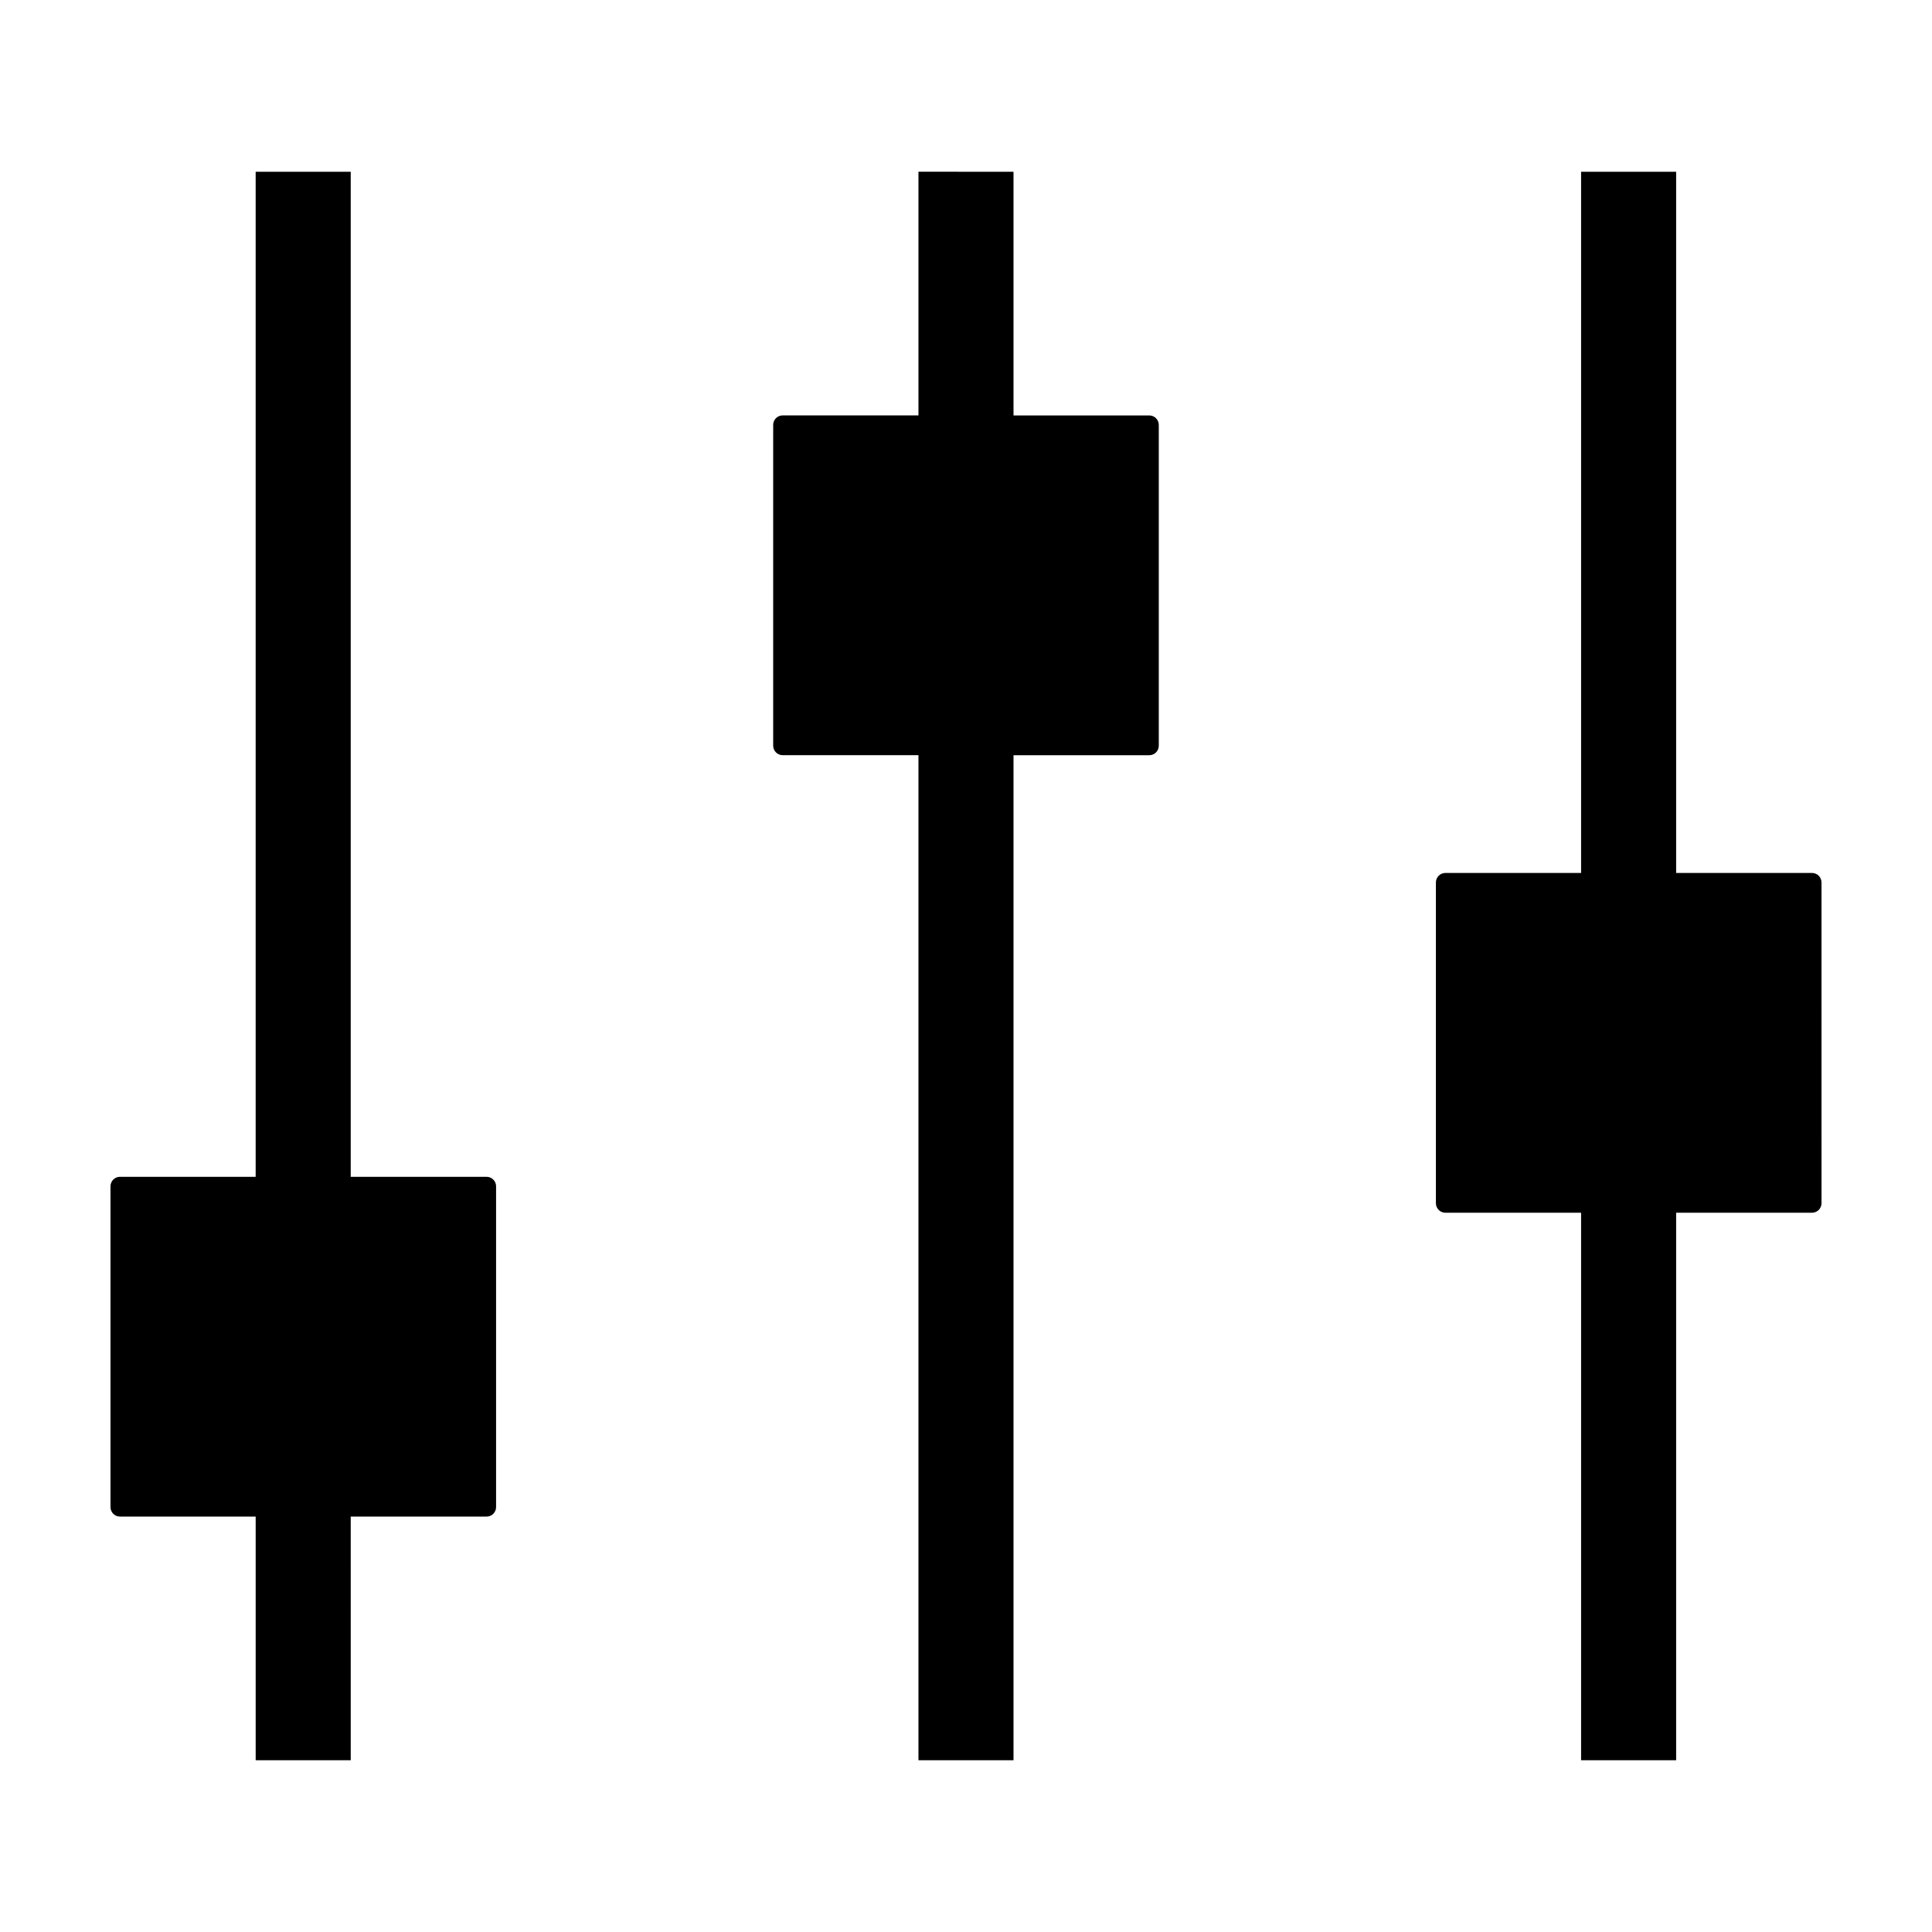
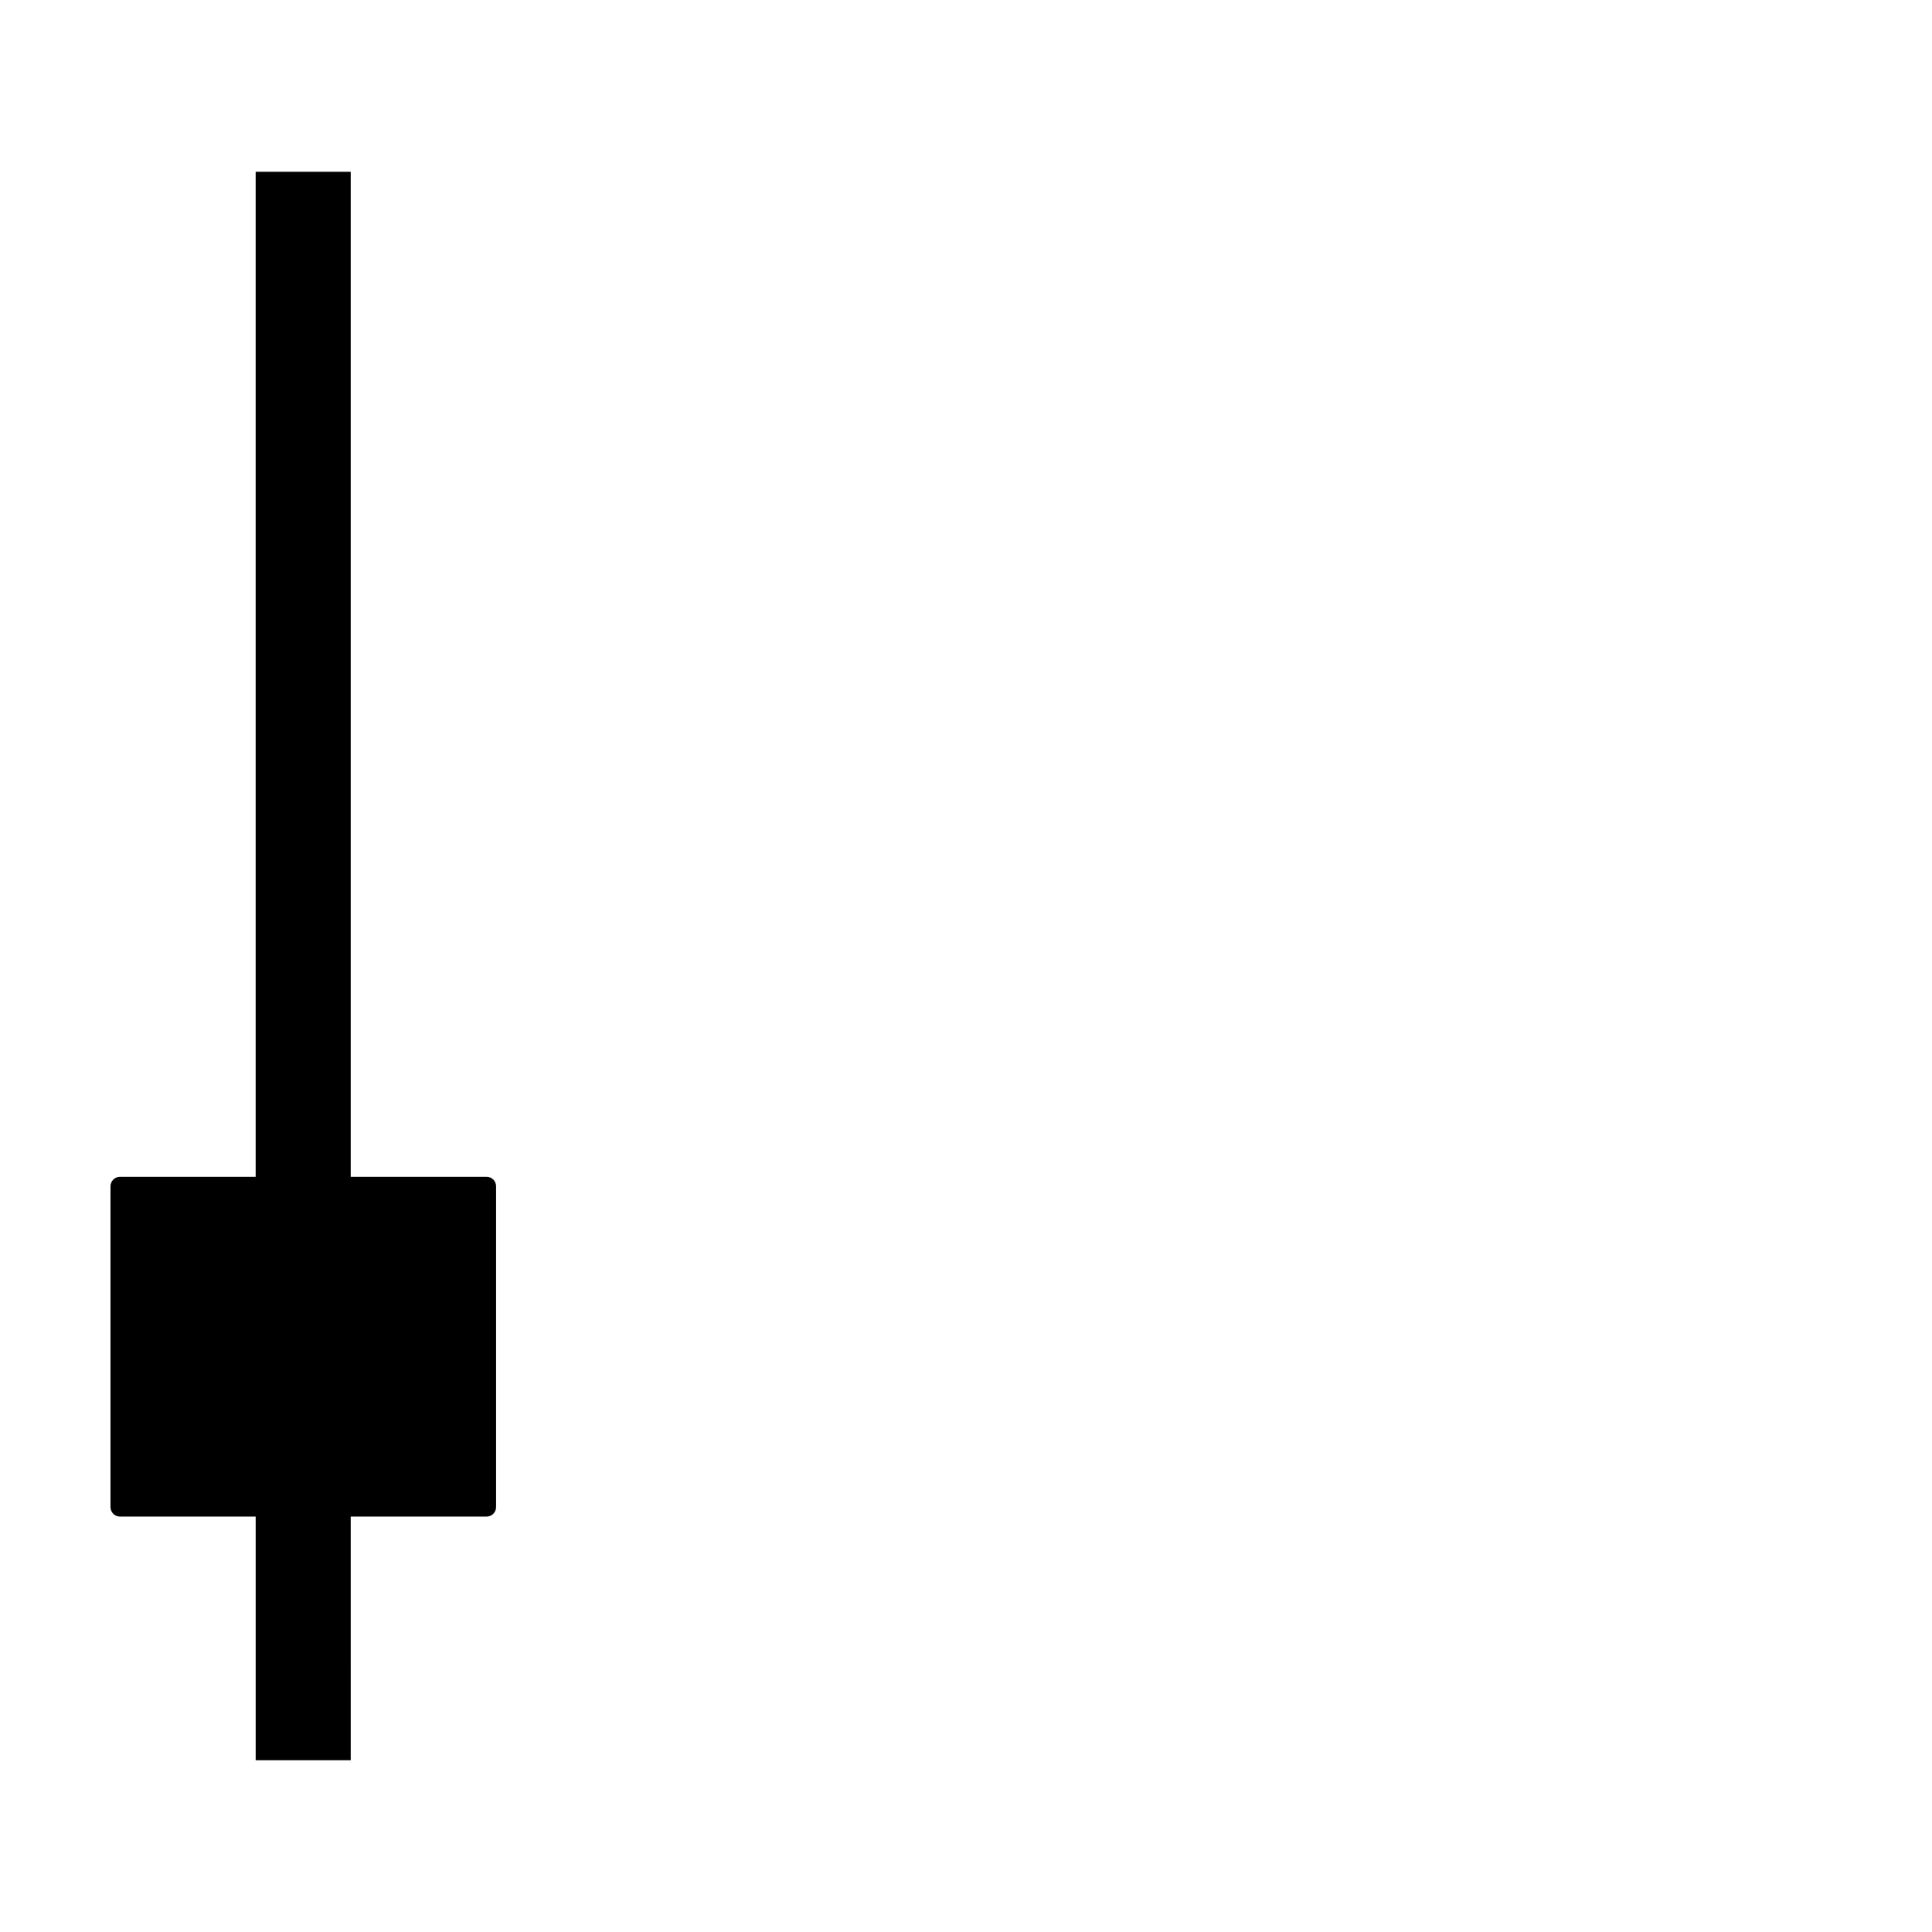
<svg xmlns="http://www.w3.org/2000/svg" fill="#000000" width="800px" height="800px" version="1.1" viewBox="144 144 512 512">
  <g>
-     <path d="m387.4 189.51v64.574h-35.98c-1.391 0-2.519 1.129-2.519 2.519v85.008c0 1.391 1.129 2.519 2.519 2.519h35.98v266.35h25.191v-266.34h35.98c1.391 0 2.519-1.129 2.519-2.519v-85.008c0-1.391-1.129-2.519-2.519-2.519h-35.98v-64.578z" />
    <path d="m175.8 545.91h35.957v64.574h25.191l-0.004-64.574h36.004c1.391 0 2.519-1.129 2.519-2.519v-85.008c0-1.391-1.129-2.519-2.519-2.519h-36.004v-266.35h-25.191v266.35h-35.953c-1.391 0-2.519 1.129-2.519 2.519v85.008c0 1.398 1.129 2.519 2.519 2.519z" />
-     <path d="m624.2 375.34h-36.004v-185.82h-25.191v185.82h-35.957c-1.391 0-2.519 1.129-2.519 2.519v85.008c0 1.391 1.129 2.519 2.519 2.519h35.957v145.1h25.191v-145.1h36.004c1.391 0 2.519-1.129 2.519-2.519l-0.004-85.008c0-1.391-1.125-2.519-2.516-2.519z" />
  </g>
</svg>